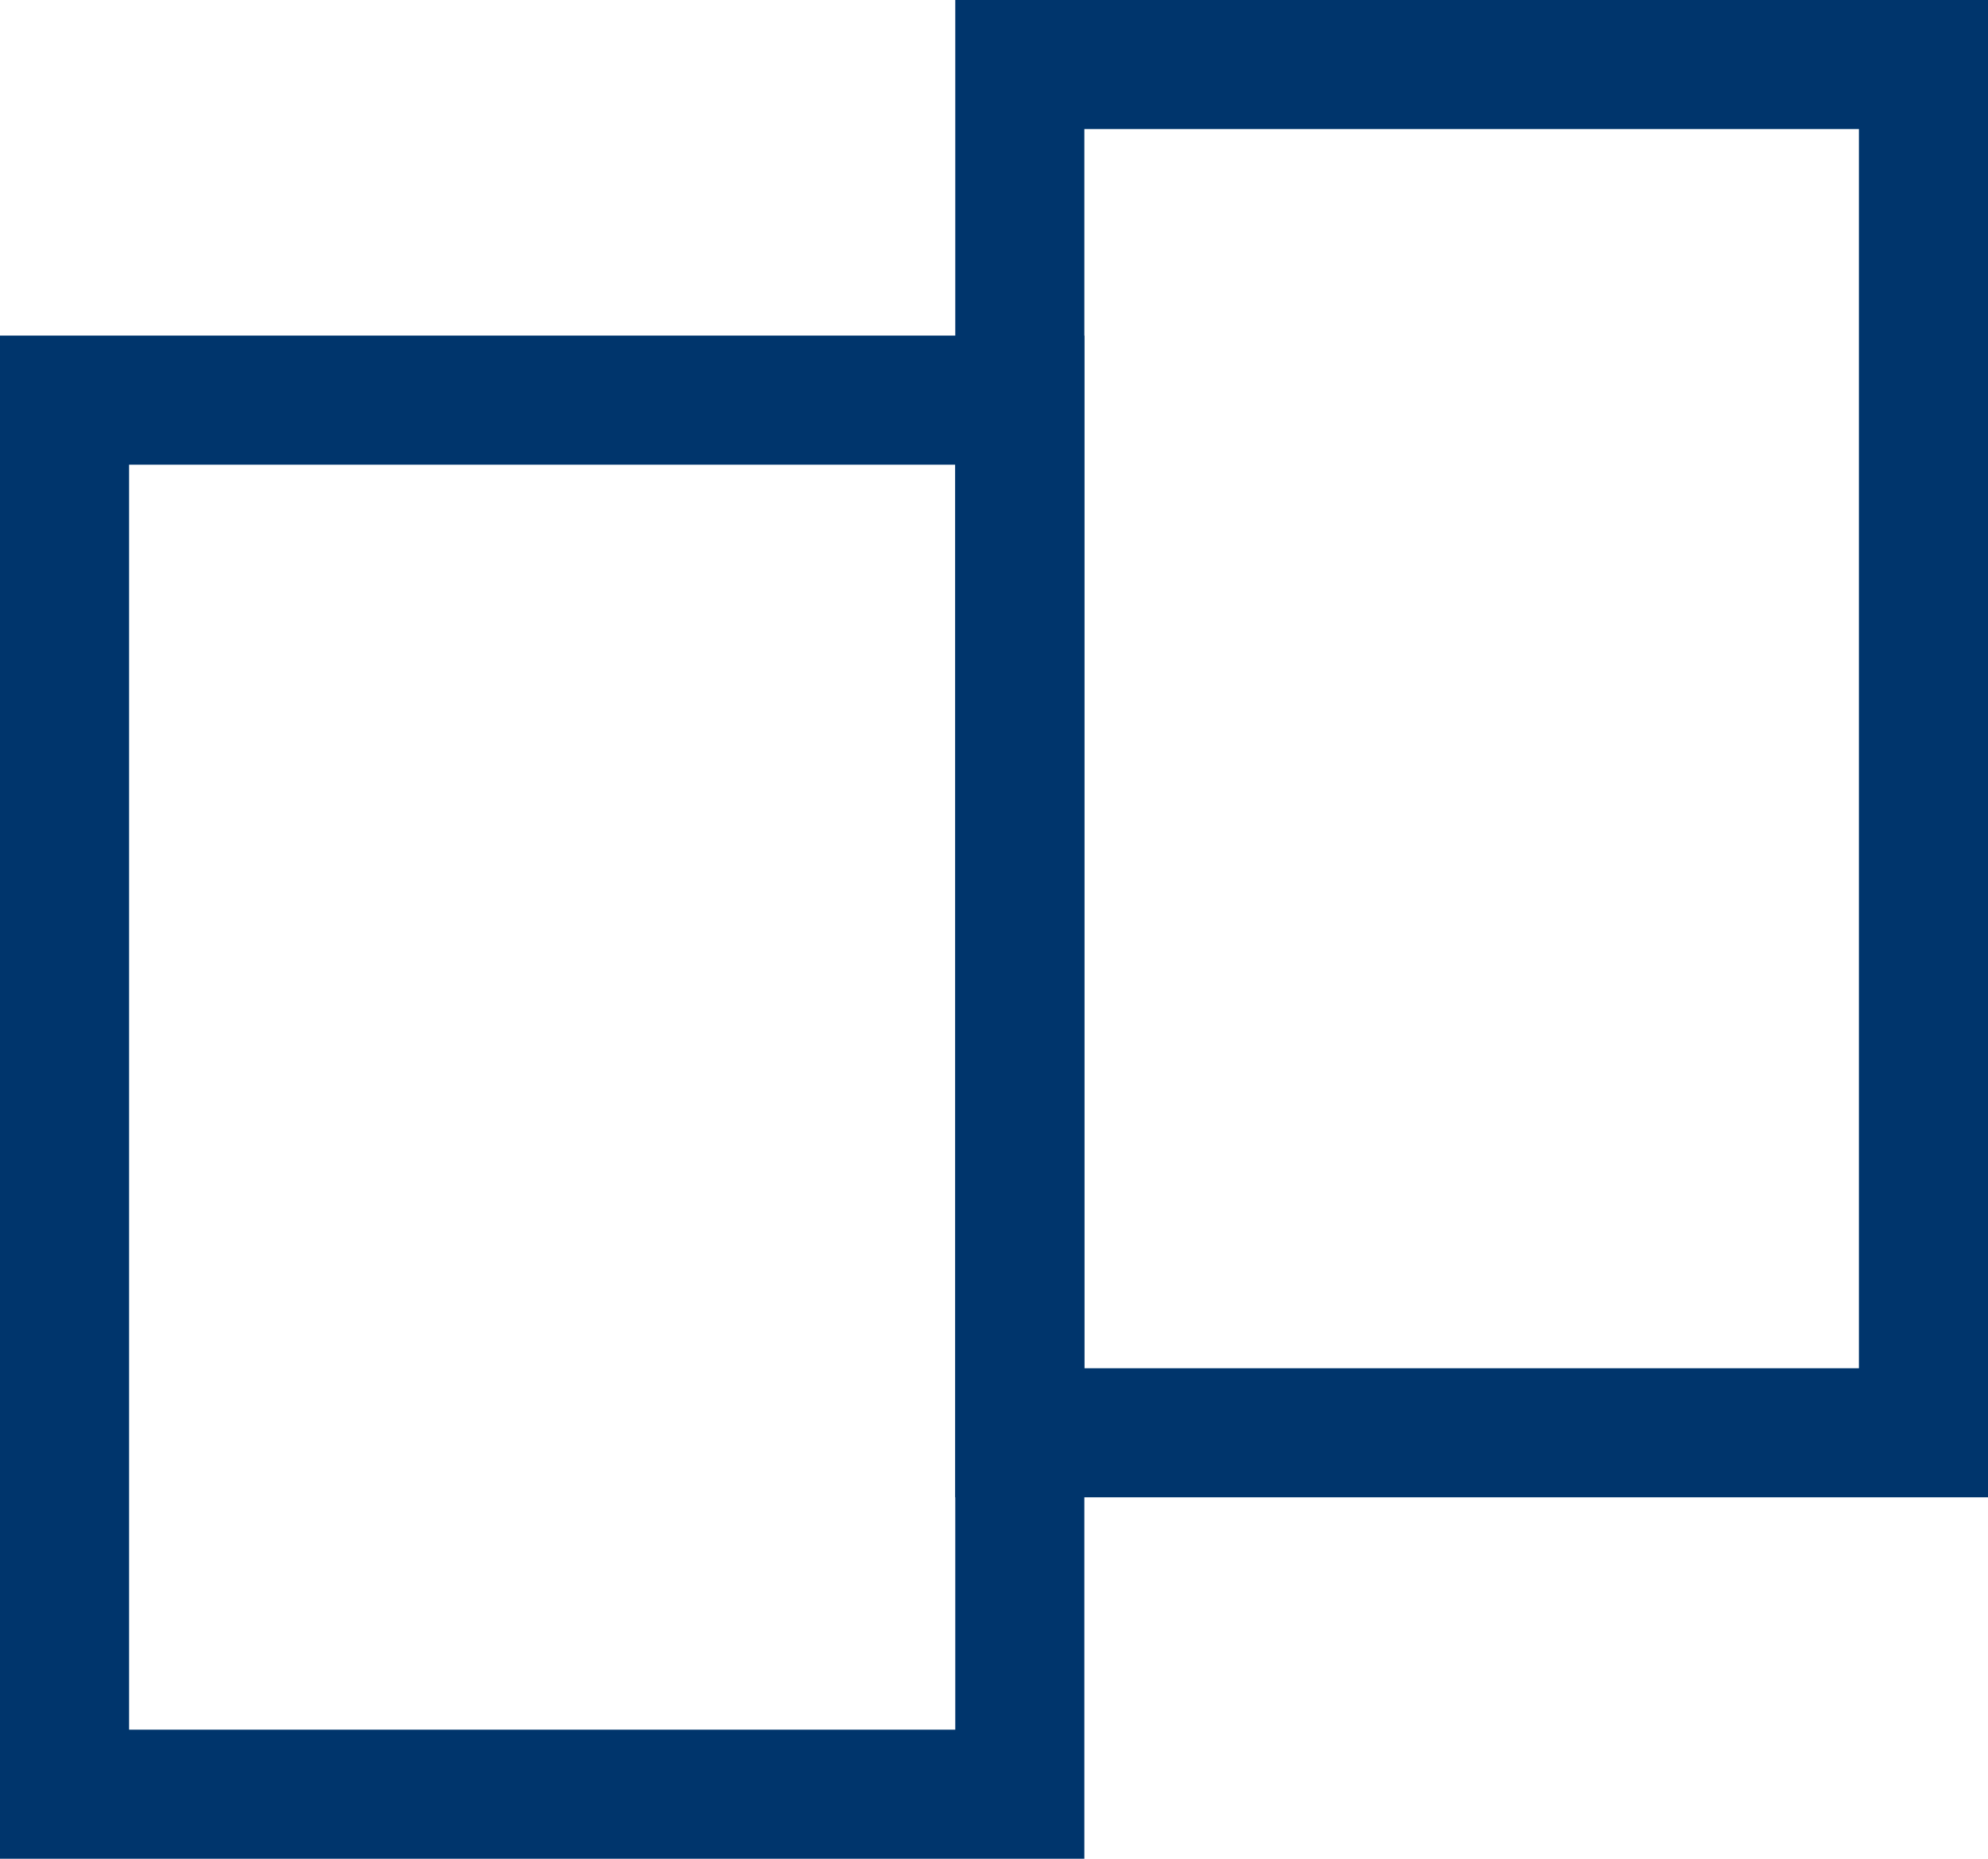
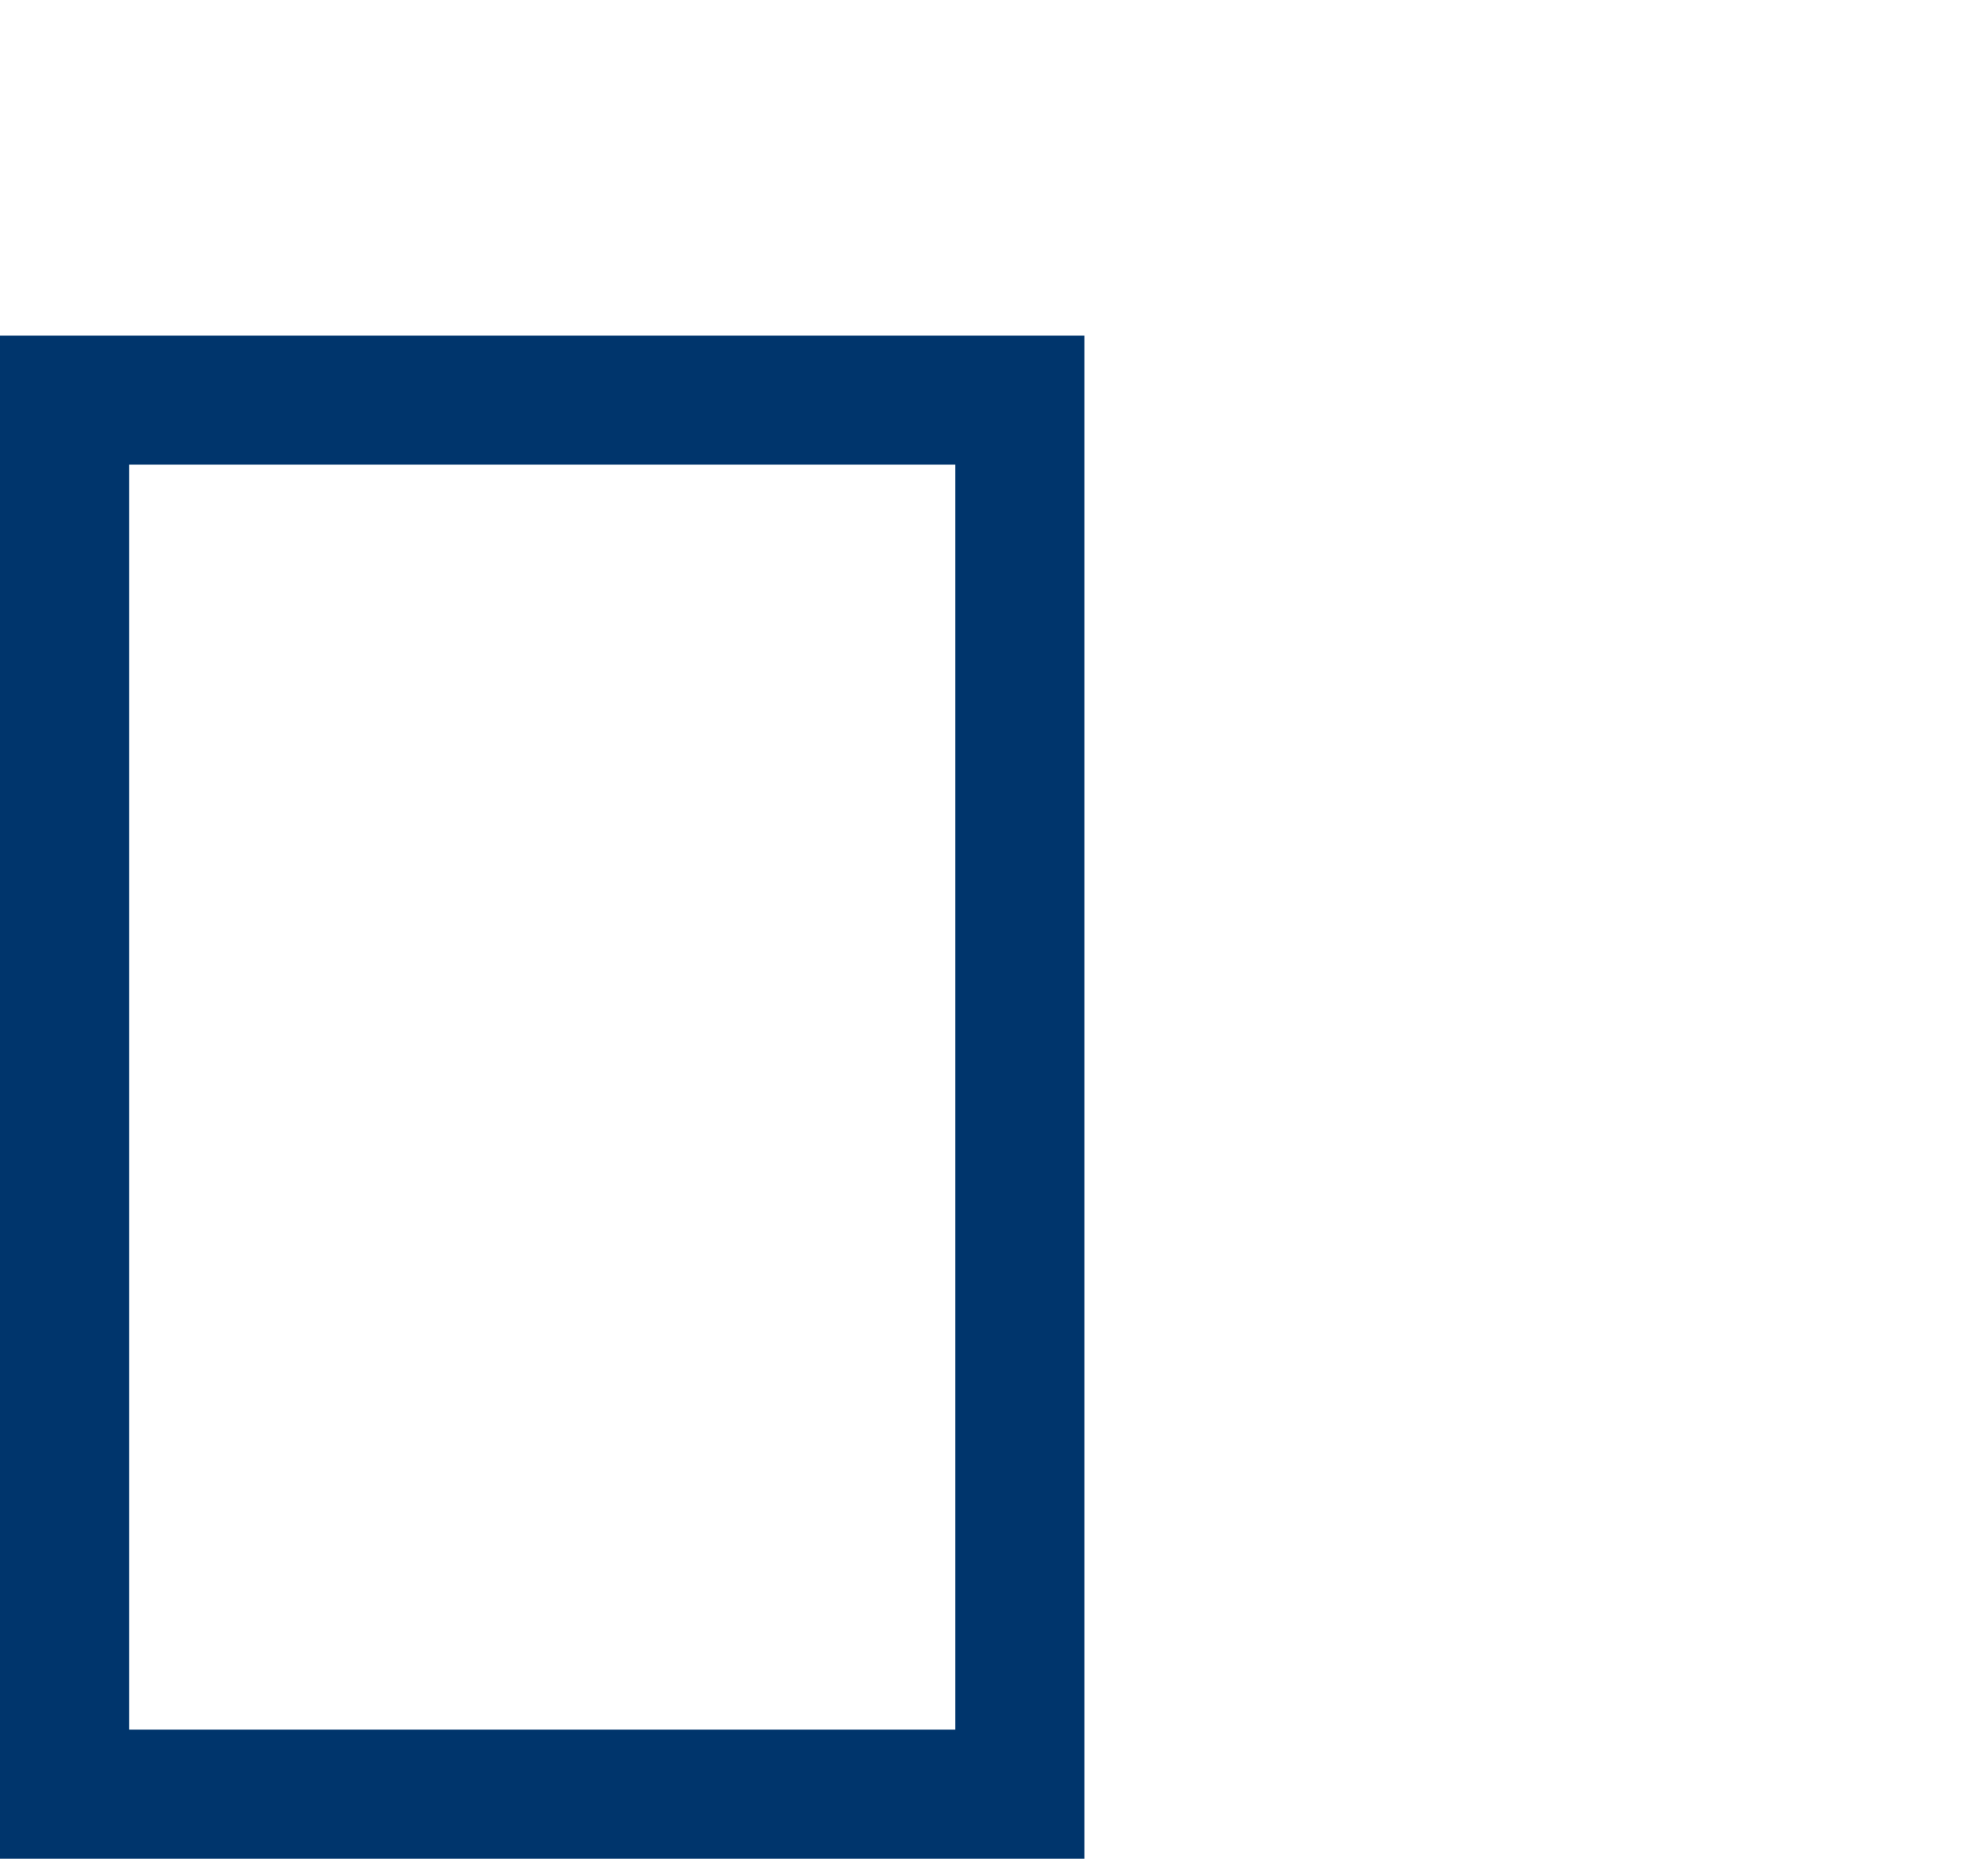
<svg xmlns="http://www.w3.org/2000/svg" width="77" height="72" viewBox="0 0 77 72">
  <g transform="translate(-357.5 -758.251)">
    <rect width="37" height="54" transform="translate(360 773.751)" fill="none" stroke="#00356c" stroke-miterlimit="10" stroke-width="5" />
-     <rect width="35" height="53" transform="translate(397 760.751)" fill="none" stroke="#00356c" stroke-miterlimit="10" stroke-width="5" />
  </g>
</svg>